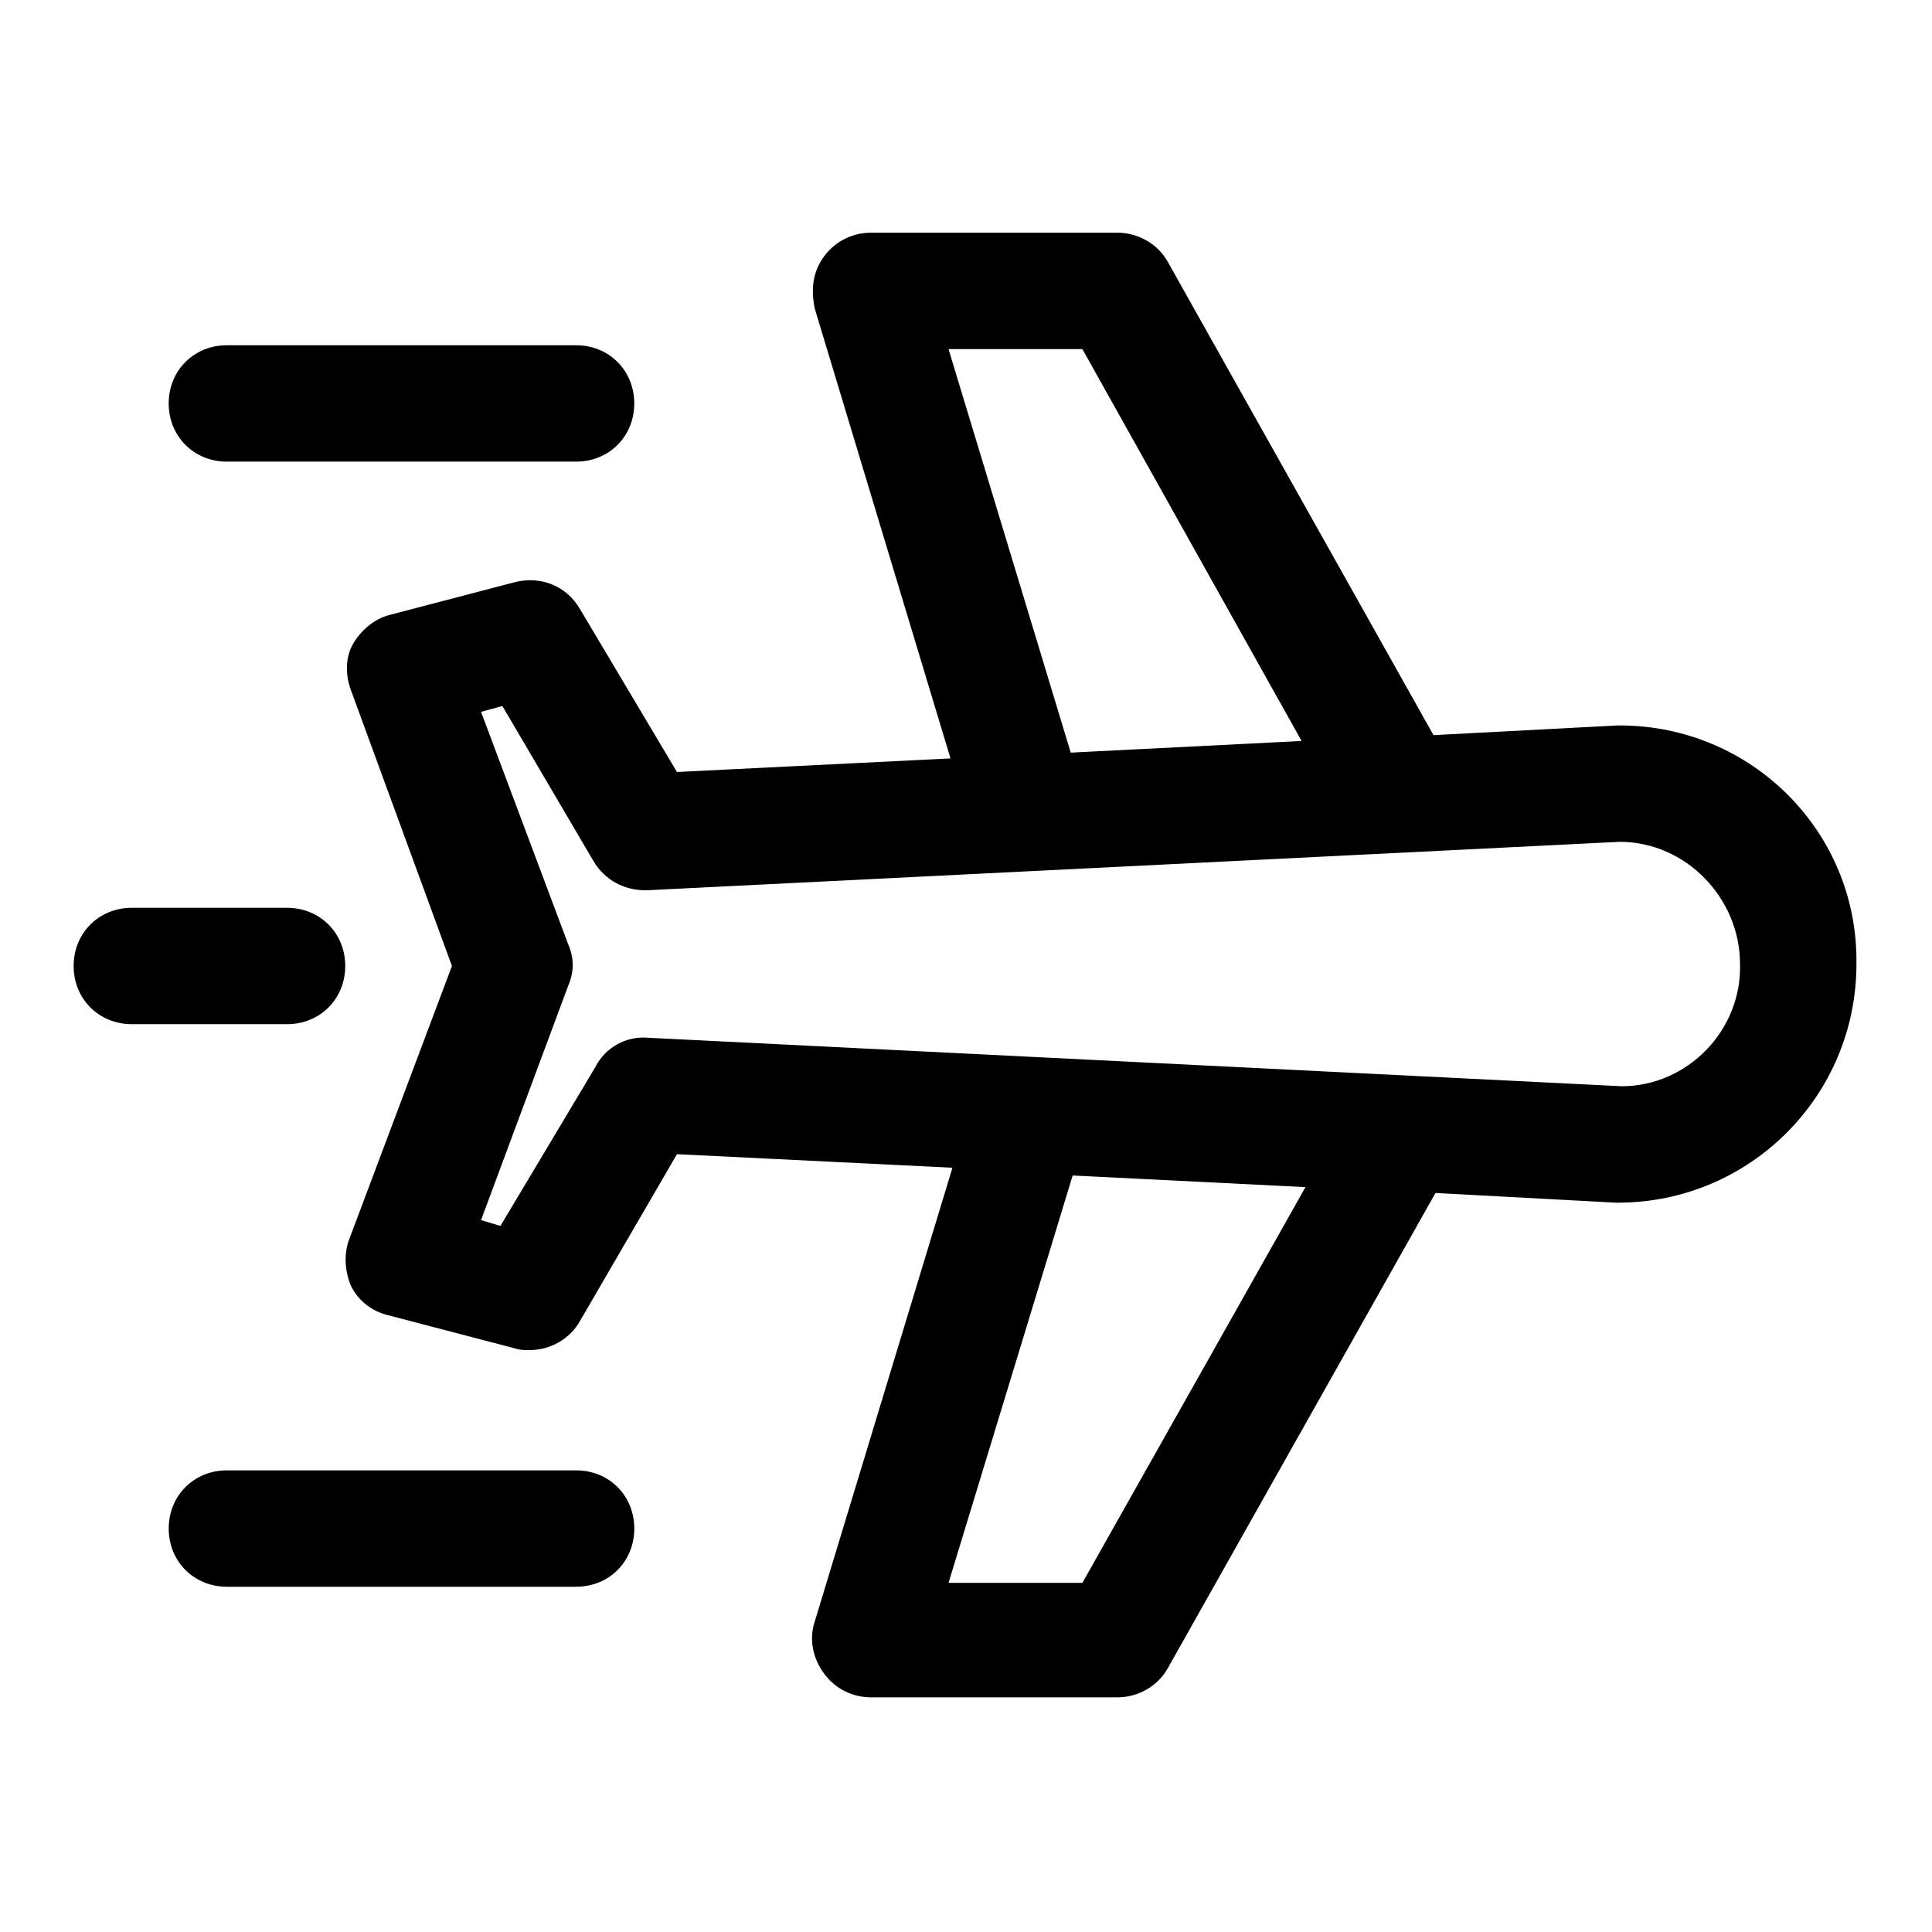
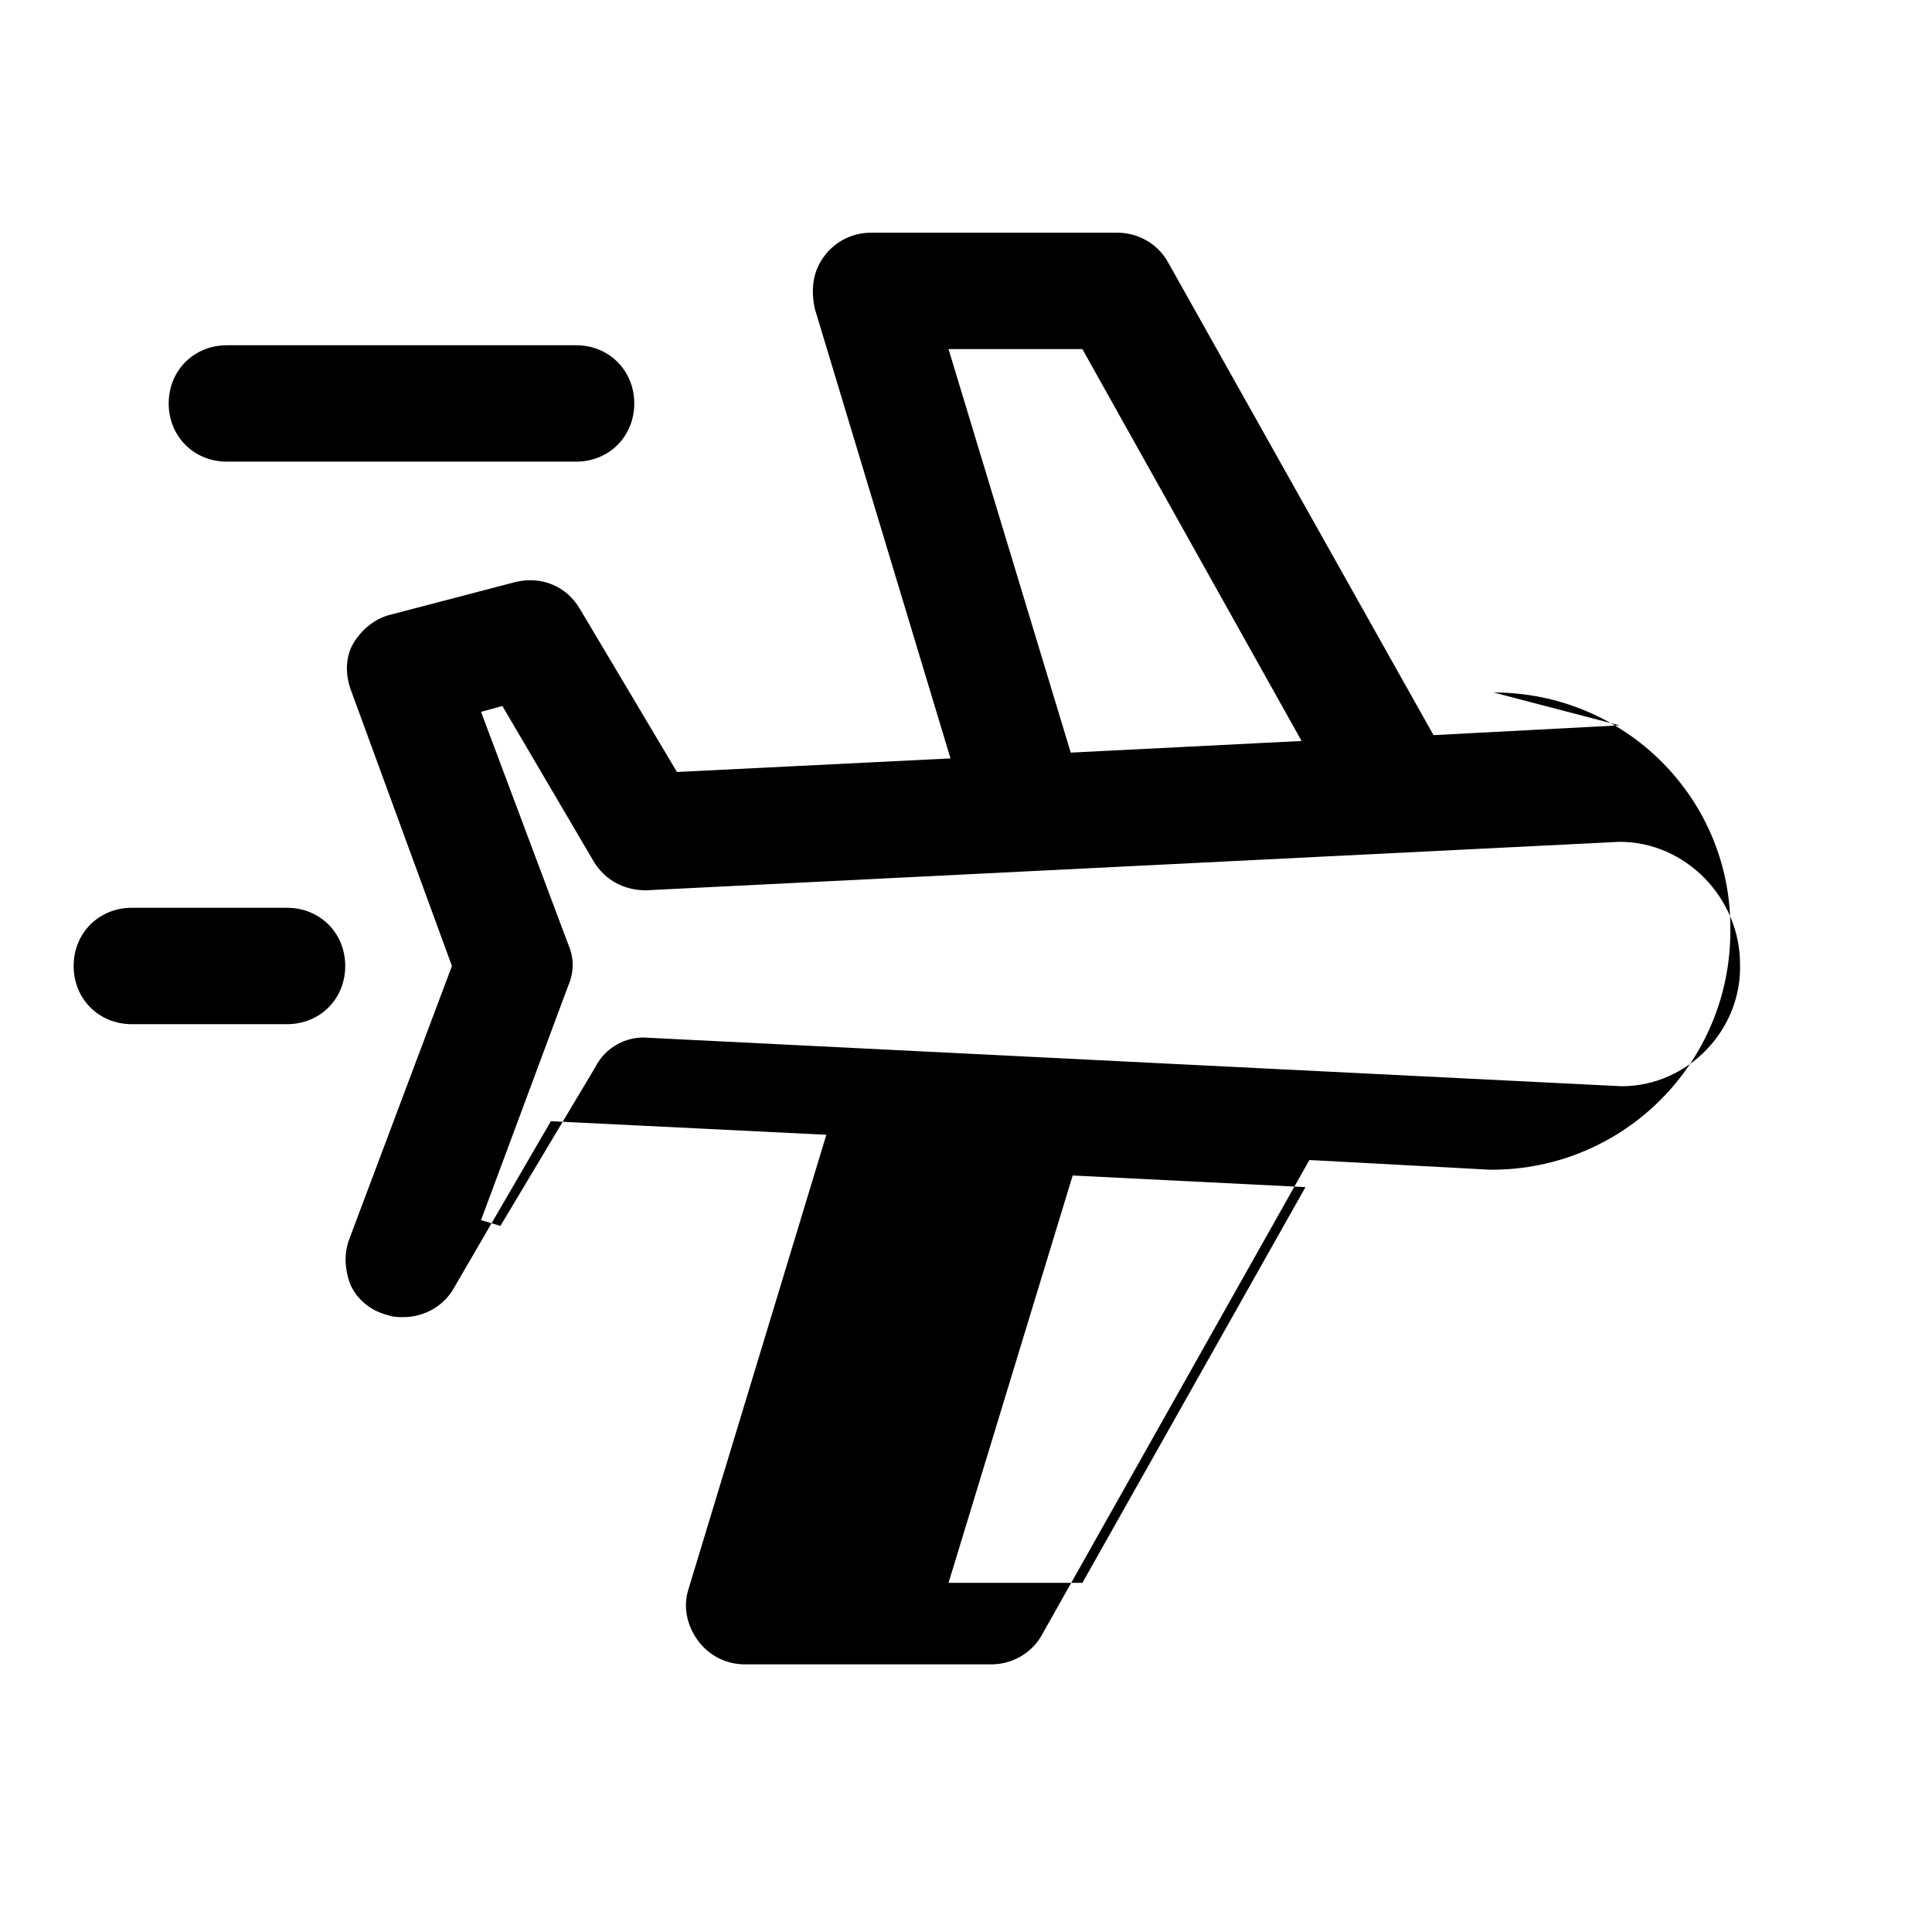
<svg xmlns="http://www.w3.org/2000/svg" fill="#000000" width="800px" height="800px" version="1.1" viewBox="144 144 512 512">
  <g>
-     <path d="m573.25 336.25h-0.516l-48.84 2.57-70.426-125.44c-2.57-4.625-7.711-7.711-13.367-7.711h-65.289c-4.625 0-9.254 2.055-12.34 6.168-3.086 4.113-3.598 8.738-2.57 13.879l35.988 119.27-72.488 3.602-25.703-43.184c-3.598-6.168-10.281-8.738-16.965-7.199l-33.414 8.738c-4.113 1.027-7.711 4.113-9.77 7.711-2.055 3.598-2.055 8.227-0.516 12.34l26.734 73.004-27.246 72.488c-1.543 4.113-1.027 8.738 0.516 12.34 2.055 4.113 5.656 6.684 9.77 7.711l33.414 8.738c1.543 0.516 2.57 0.516 4.113 0.516 5.656 0 10.797-3.086 13.367-7.711l25.703-44.211 73 3.598-36.5 120.3c-1.543 4.625-0.516 9.77 2.57 13.879 3.086 4.113 7.711 6.168 12.34 6.168h65.289c5.656 0 10.797-3.086 13.367-7.711l70.945-125.95 47.809 2.57h0.516c34.957 0 63.234-28.273 63.234-63.234 0.508-34.957-27.766-63.234-62.727-63.234zm-177.88-99.734h35.473l58.094 103.85-61.18 3.086zm35.473 326.96h-35.473l32.902-107.96 61.691 3.086zm142.92-131.61-258.07-12.852c-5.656-0.516-11.309 2.57-13.879 7.711l-25.191 42.156-5.141-1.543 23.133-62.203c1.543-3.598 1.543-7.199 0-10.797l-23.133-61.691 5.656-1.543 24.164 41.129c3.086 5.141 8.227 7.711 13.879 7.711l258.07-12.852c17.48 0 31.875 14.91 31.875 32.387 0.512 17.48-13.883 32.387-31.363 32.387z" />
+     <path d="m573.25 336.25h-0.516l-48.84 2.57-70.426-125.44c-2.57-4.625-7.711-7.711-13.367-7.711h-65.289c-4.625 0-9.254 2.055-12.34 6.168-3.086 4.113-3.598 8.738-2.57 13.879l35.988 119.27-72.488 3.602-25.703-43.184c-3.598-6.168-10.281-8.738-16.965-7.199l-33.414 8.738c-4.113 1.027-7.711 4.113-9.77 7.711-2.055 3.598-2.055 8.227-0.516 12.34l26.734 73.004-27.246 72.488c-1.543 4.113-1.027 8.738 0.516 12.34 2.055 4.113 5.656 6.684 9.77 7.711c1.543 0.516 2.57 0.516 4.113 0.516 5.656 0 10.797-3.086 13.367-7.711l25.703-44.211 73 3.598-36.5 120.3c-1.543 4.625-0.516 9.77 2.57 13.879 3.086 4.113 7.711 6.168 12.34 6.168h65.289c5.656 0 10.797-3.086 13.367-7.711l70.945-125.95 47.809 2.57h0.516c34.957 0 63.234-28.273 63.234-63.234 0.508-34.957-27.766-63.234-62.727-63.234zm-177.88-99.734h35.473l58.094 103.85-61.18 3.086zm35.473 326.96h-35.473l32.902-107.96 61.691 3.086zm142.92-131.61-258.07-12.852c-5.656-0.516-11.309 2.57-13.879 7.711l-25.191 42.156-5.141-1.543 23.133-62.203c1.543-3.598 1.543-7.199 0-10.797l-23.133-61.691 5.656-1.543 24.164 41.129c3.086 5.141 8.227 7.711 13.879 7.711l258.07-12.852c17.48 0 31.875 14.91 31.875 32.387 0.512 17.48-13.883 32.387-31.363 32.387z" />
    <path d="m204.13 266.34h92.535c8.738 0 15.422-6.684 15.422-15.422 0-8.738-6.684-15.422-15.422-15.422h-92.535c-8.738 0-15.422 6.684-15.422 15.422 0 8.738 6.684 15.422 15.422 15.422z" />
-     <path d="m296.67 533.66h-92.535c-8.738 0-15.422 6.684-15.422 15.422 0 8.738 6.684 15.422 15.422 15.422h92.535c8.738 0 15.422-6.684 15.422-15.422 0-8.742-6.684-15.422-15.422-15.422z" />
    <path d="m235.49 400c0-8.738-6.684-15.422-15.422-15.422l-41.129-0.004c-8.738 0-15.422 6.684-15.422 15.422 0 8.738 6.684 15.422 15.422 15.422h41.129c8.738 0.004 15.422-6.68 15.422-15.418z" />
  </g>
</svg>